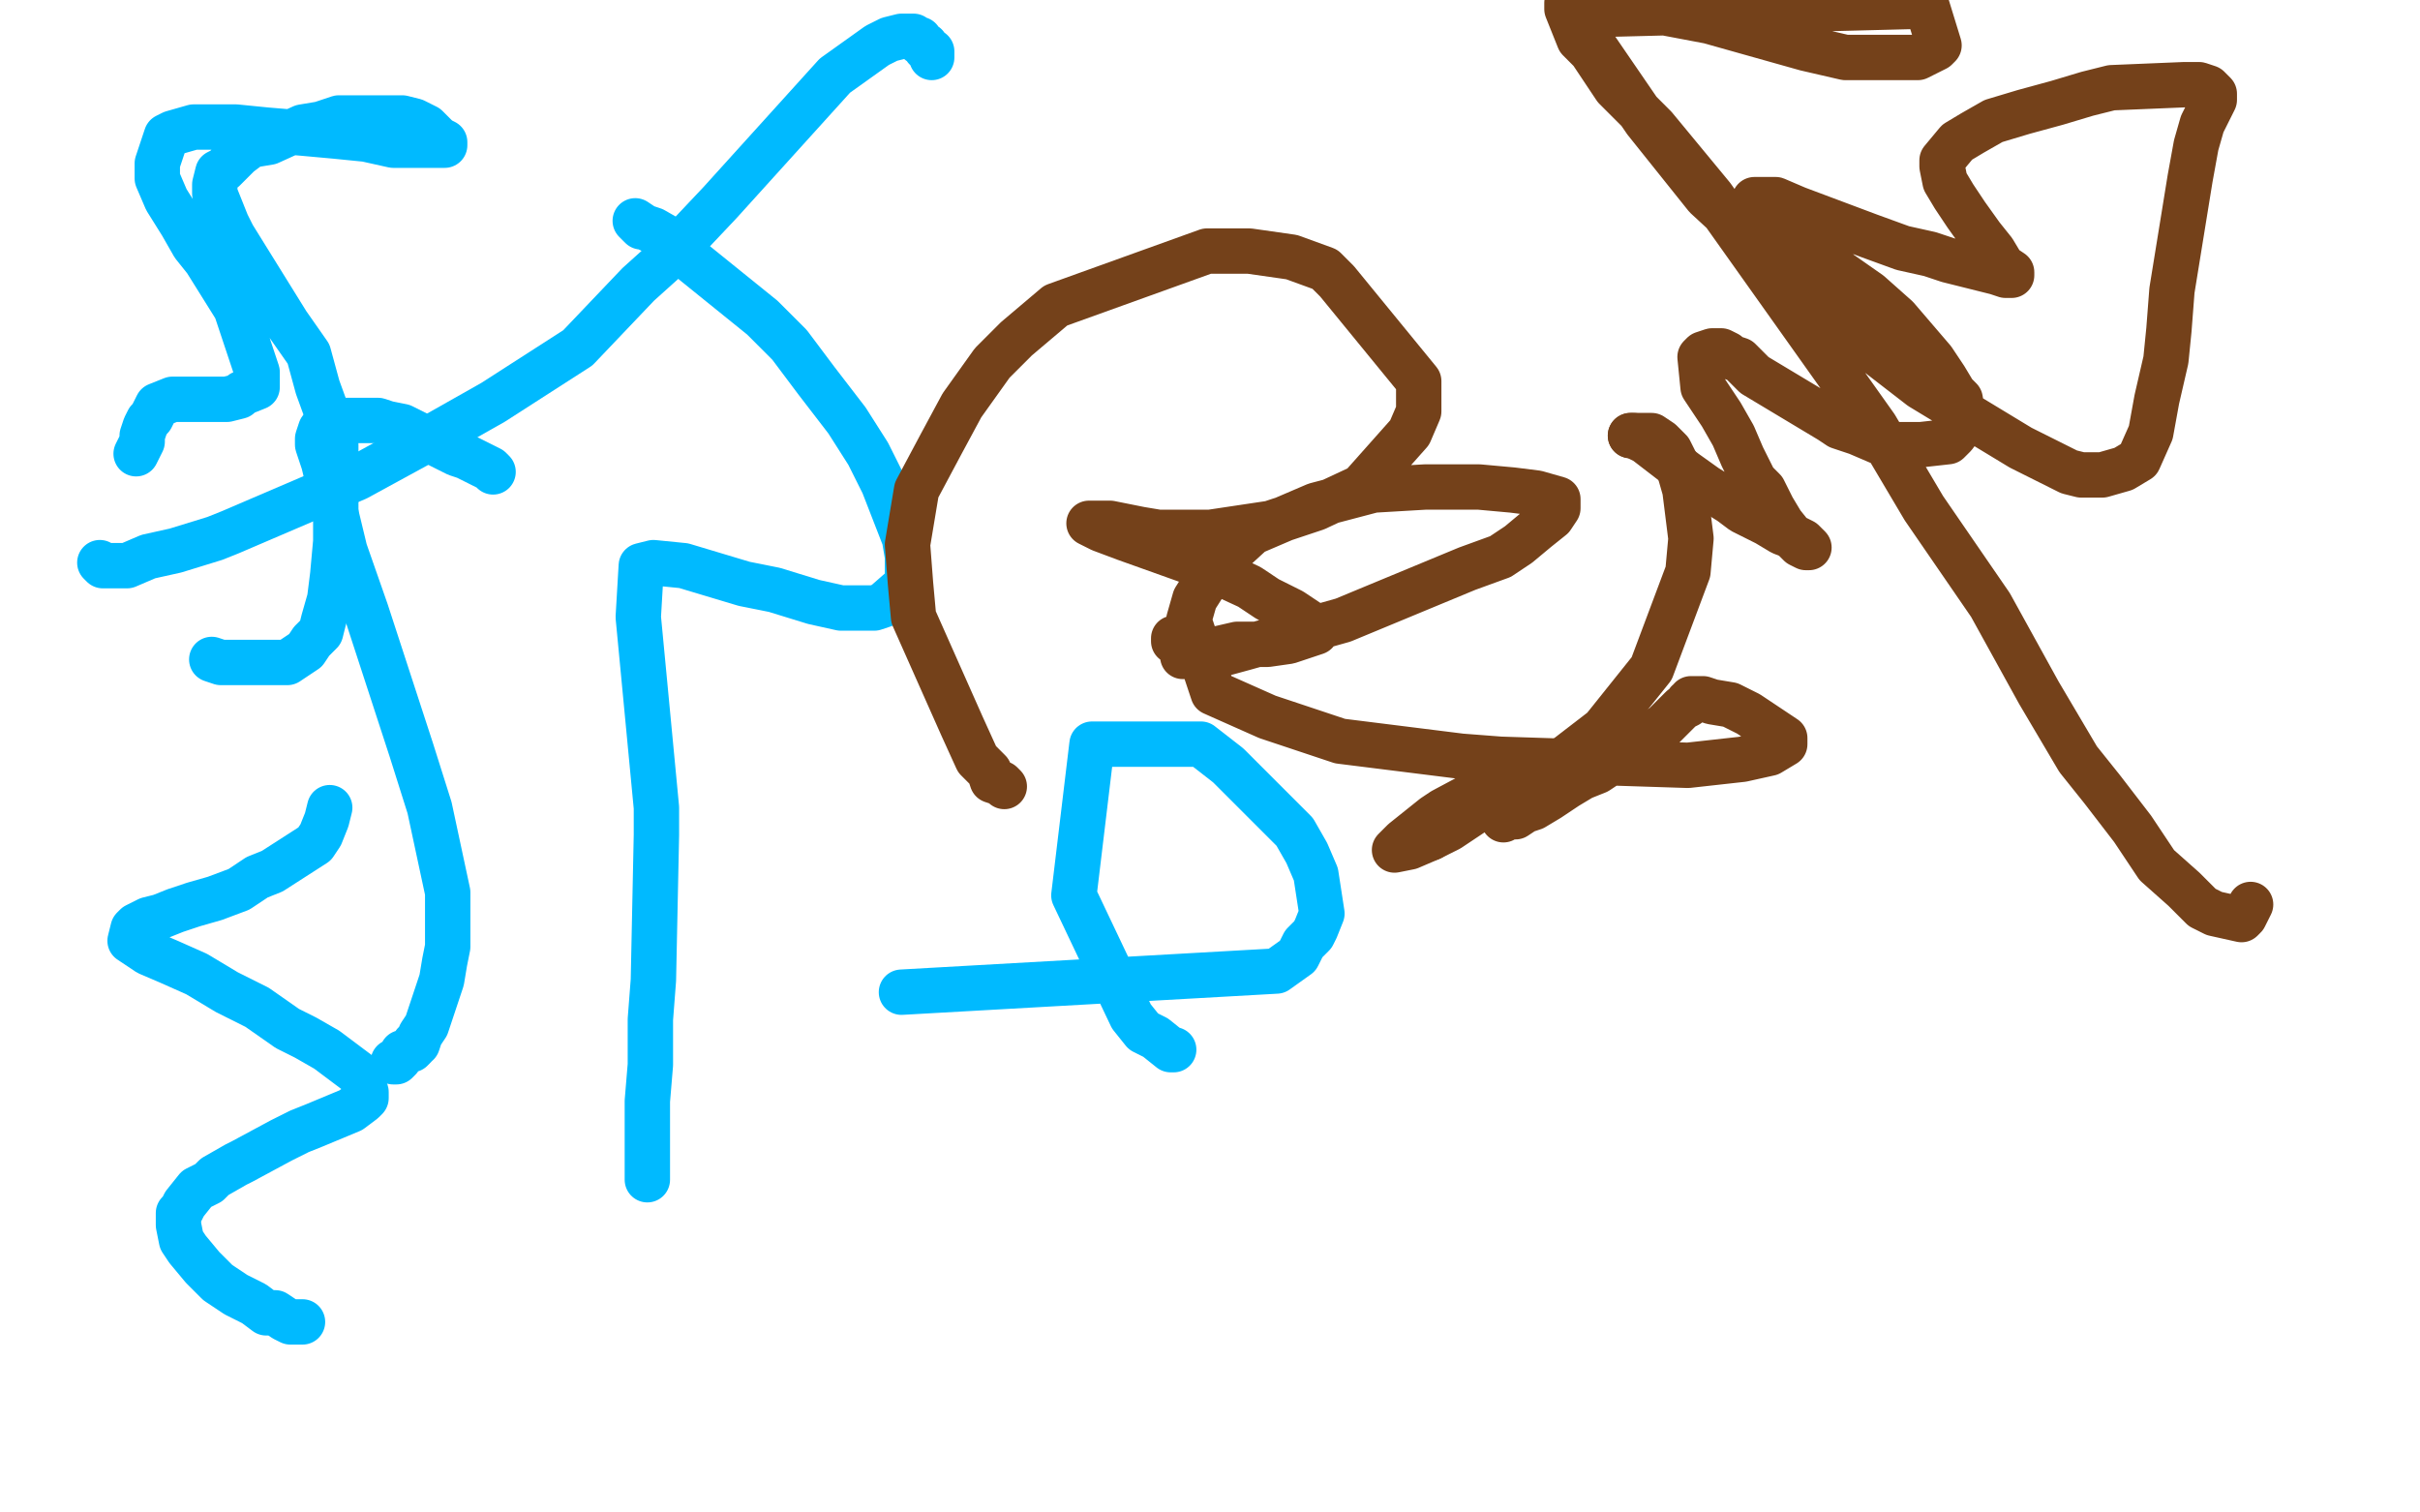
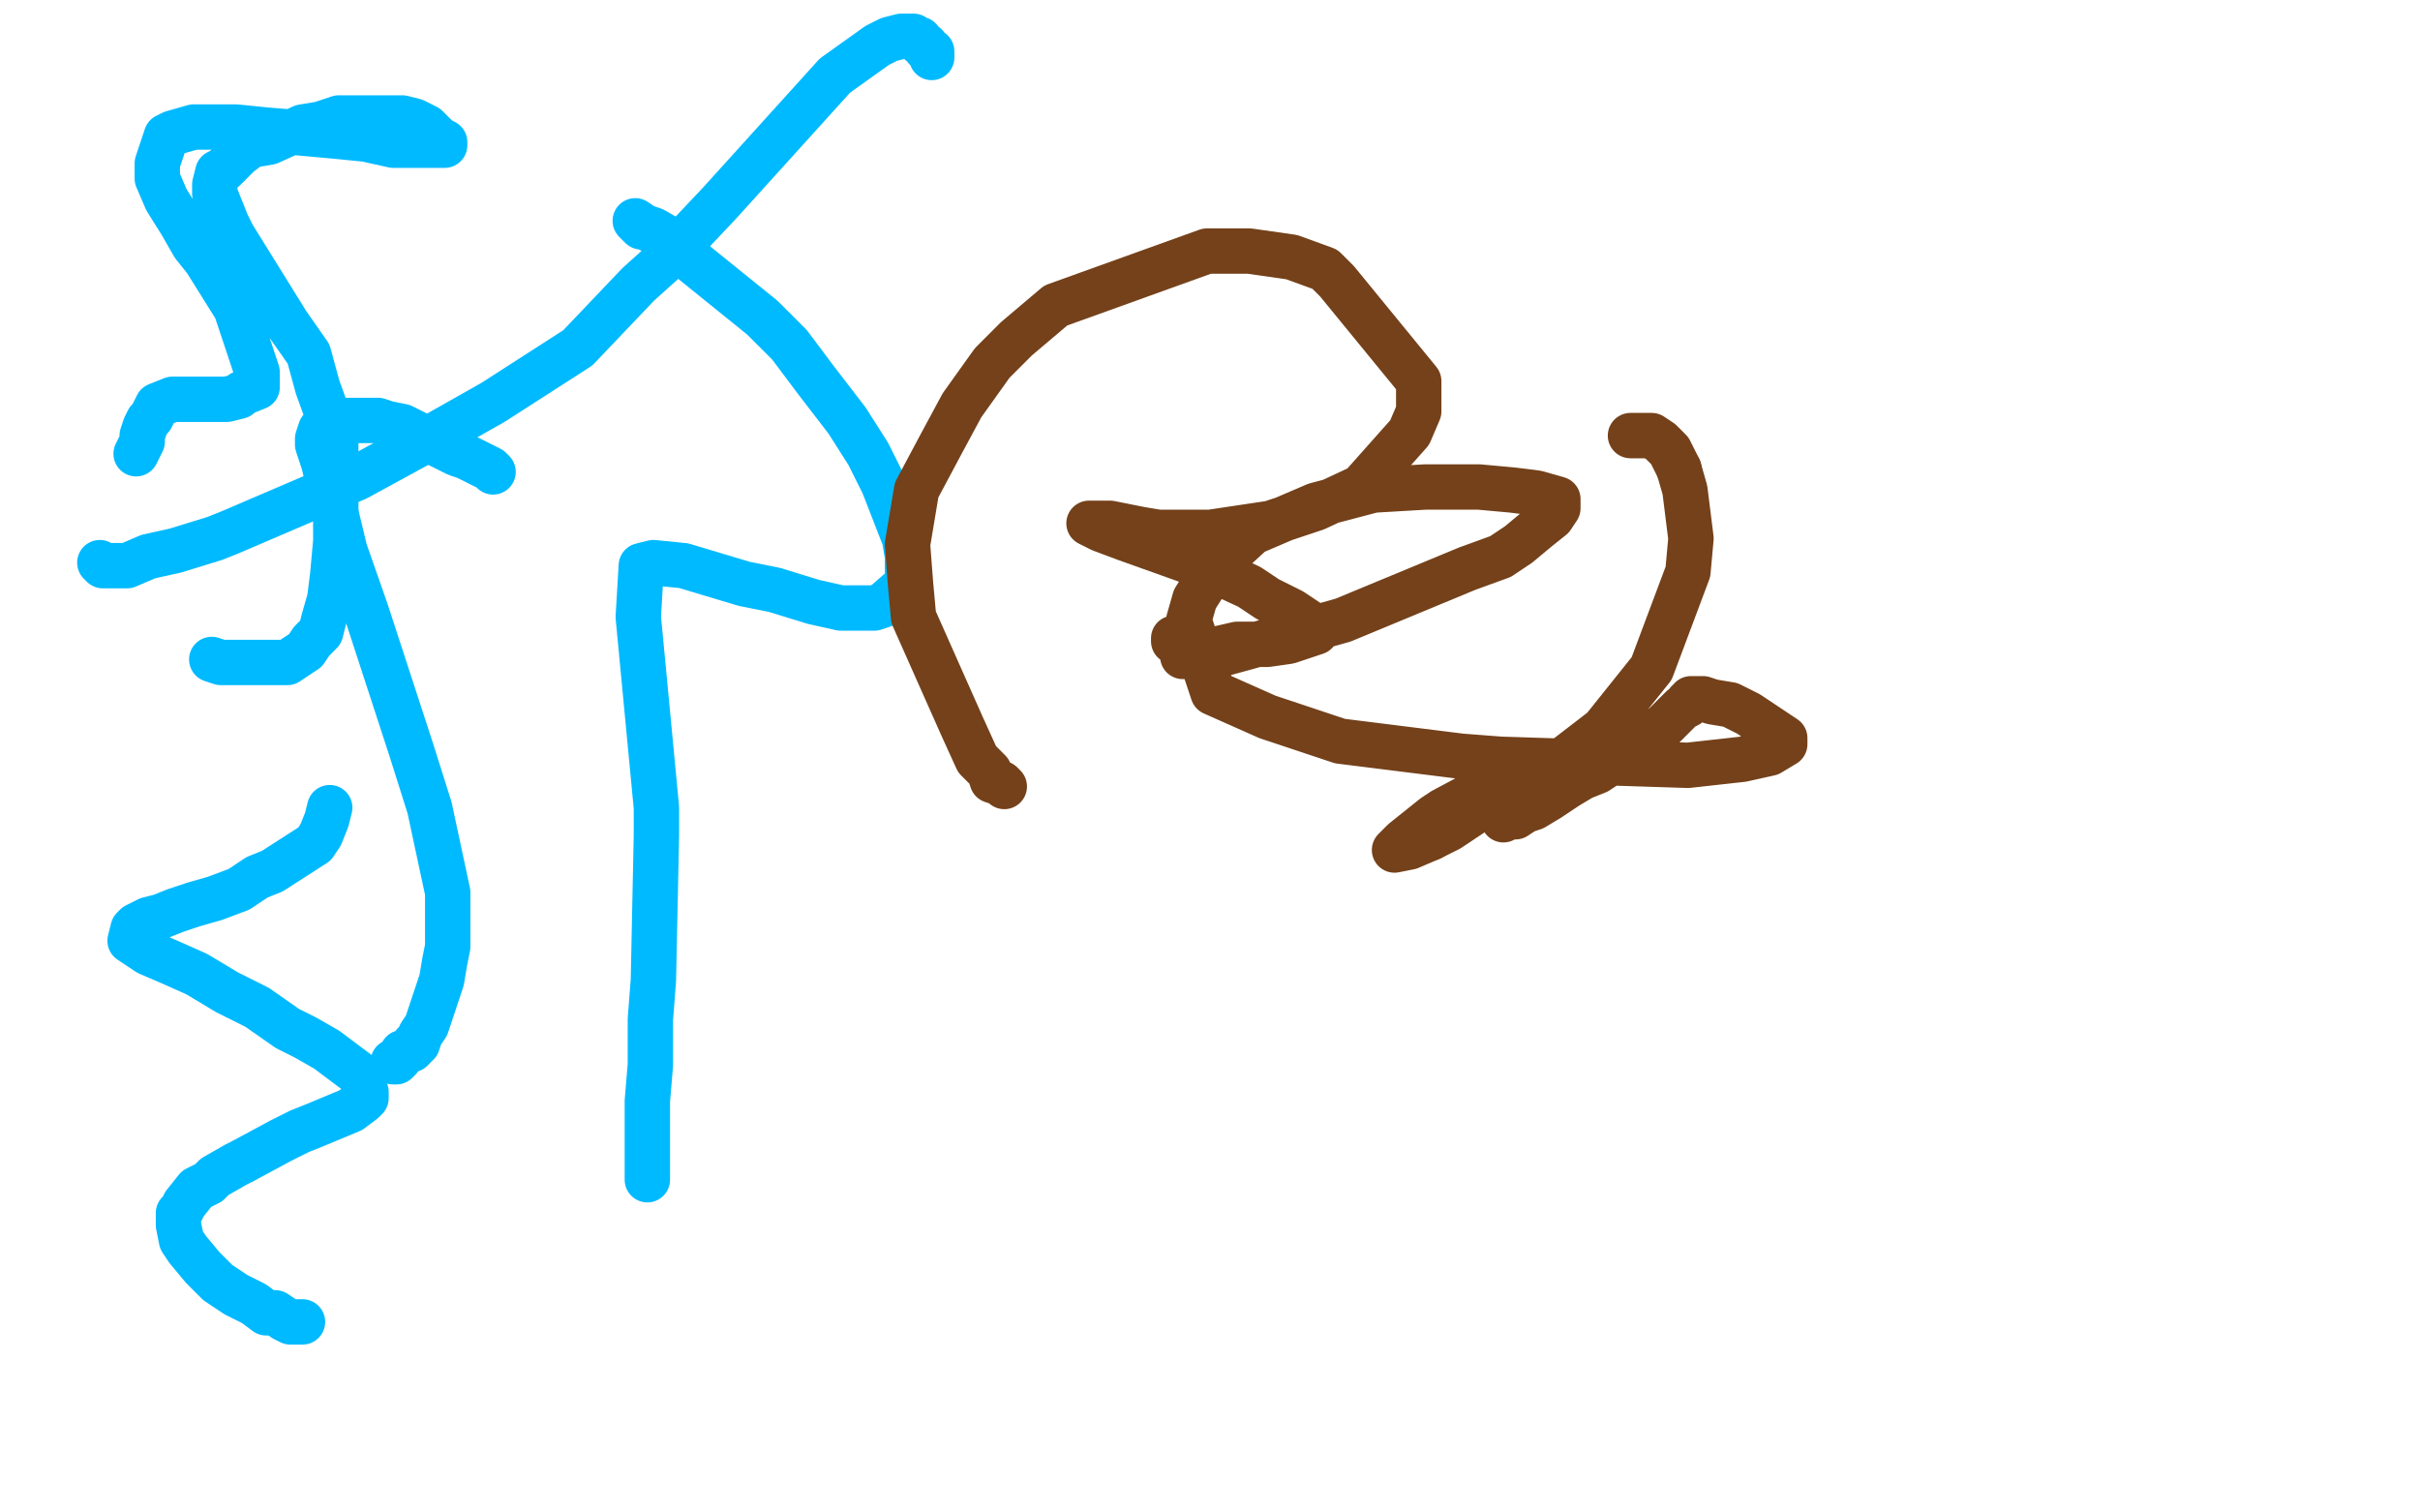
<svg xmlns="http://www.w3.org/2000/svg" width="800" height="500" version="1.1" style="stroke-antialiasing: false">
  <desc>This SVG has been created on https://colorillo.com/</desc>
-   <rect x="0" y="0" width="800" height="500" style="fill: rgb(255,255,255); stroke-width:0" />
-   <polyline points="298,328 422,321 422,321 429,316 429,316 431,312 431,312 434,309 434,309 435,307 435,307 437,302 437,302 435,289 435,289 432,282 432,282 428,275 428,275 419,266 419,266 414,261 414,261 406,253 406,253 397,246 397,246 361,246 355,296 374,336 378,341 382,343 387,347 388,347" style="fill: none; stroke: #00baff; stroke-width: 15; stroke-linejoin: round; stroke-linecap: round; stroke-antialiasing: false; stroke-antialias: 0; opacity: 1.0" />
  <polyline points="214,390 214,389 214,389 214,386 214,386 214,383 214,383 214,379 214,379 214,372 214,372 214,364 214,364 215,352 215,352 215,337 215,337 216,324 216,324 217,276 217,276 217,267 217,267 211,204 211,204 212,187 216,186 226,187 236,190 246,193 256,195 269,199 278,201 285,201 289,201 292,200 300,193 300,189 300,184 299,178 292,160 287,150 280,139 270,126 261,114 252,105 226,84 223,80 216,76 213,75 210,73 212,75 213,75 215,76 217,77 220,80 222,82 222,83" style="fill: none; stroke: #00baff; stroke-width: 15; stroke-linejoin: round; stroke-linecap: round; stroke-antialiasing: false; stroke-antialias: 0; opacity: 1.0" />
  <polyline points="109,267 108,271 108,271 106,276 106,276 104,279 104,279 90,288 90,288 85,290 85,290 79,294 79,294 71,297 71,297 64,299 64,299 58,301 58,301 53,303 53,303 49,304 49,304 45,306 45,306 44,307 43,311 49,315 56,318 65,322 75,328 85,333 95,340 101,343 108,347 120,356 120,358 121,361 121,363 120,364 116,367 104,372 99,374 93,377 80,384 78,385 71,389 69,391 67,392 65,393 61,398 60,400 59,401 59,402 59,405 60,410 62,413 67,419 72,424 78,428 84,431 88,434 91,434 94,436 96,437 100,437" style="fill: none; stroke: #00baff; stroke-width: 15; stroke-linejoin: round; stroke-linecap: round; stroke-antialiasing: false; stroke-antialias: 0; opacity: 1.0" />
  <polyline points="130,351 131,351 131,351 132,350 132,350 133,348 133,348 136,347 136,347 137,346 137,346 137,345 137,345 138,345 138,345 139,342 139,342 141,339 141,339 142,336 142,336 146,324 146,324 147,318 148,313 148,304 148,295 142,267 136,248 121,202 114,182 107,153 105,147 105,145 106,142 108,140 111,139 113,139 121,139 125,139 128,140 133,141 139,144 145,147 149,149 151,150 154,151 162,155 163,156" style="fill: none; stroke: #00baff; stroke-width: 15; stroke-linejoin: round; stroke-linecap: round; stroke-antialiasing: false; stroke-antialias: 0; opacity: 1.0" />
  <polyline points="70,218 73,219 73,219 77,219 77,219 79,219 79,219 82,219 82,219 84,219 84,219 87,219 87,219 95,219 95,219 98,217 98,217 101,215 101,215 103,212 103,212 106,209 106,209 107,205 107,205 109,198 109,198 110,190 111,179 111,147 109,139 105,128 102,117 95,107 77,78 75,74 71,64 71,63 71,61 72,57 74,56 76,54 79,51 83,48 89,47 100,42 106,41 112,39 119,39 126,39 129,39 133,39 137,40 141,42 145,46 147,47 147,48 145,48 143,48 139,48 130,48 121,46 111,45 100,44 88,43 78,42 68,42 64,42 57,44 55,45 52,54 52,59 55,66 60,74 64,81 68,86 73,94 78,102 85,123 85,125 85,128 80,130 79,131 75,132 72,132 69,132 65,132 63,132 59,132 57,132 52,134 51,136 50,138 49,139 48,141 47,144 47,146 46,148 45,150" style="fill: none; stroke: #00baff; stroke-width: 15; stroke-linejoin: round; stroke-linecap: round; stroke-antialiasing: false; stroke-antialias: 0; opacity: 1.0" />
  <polyline points="33,186 34,187 34,187 37,187 37,187 42,187 42,187 49,184 49,184 58,182 58,182 71,178 71,178 76,176 76,176 118,158 118,158 140,146 140,146 163,133 163,133 191,115 191,115 211,94 211,94 221,85 221,85 238,67 276,25 290,15 294,13 298,12 299,12 301,12 302,12 303,13 304,13 304,14 306,15 306,16 308,17 308,19" style="fill: none; stroke: #00baff; stroke-width: 15; stroke-linejoin: round; stroke-linecap: round; stroke-antialiasing: false; stroke-antialias: 0; opacity: 1.0" />
  <polyline points="332,260 331,259 331,259 328,258 328,258 327,255 327,255 323,251 323,251 318,240 318,240 302,204 302,204 301,193 301,193 300,180 300,180 303,162 303,162 311,147 311,147 318,134 318,134 328,120 328,120 336,112 336,112 349,101 399,83 413,83 427,85 438,89 442,93 469,126 469,136 466,143 450,161 435,168 420,173 400,176 383,176 377,175 367,173 362,173 360,173 364,175 372,178 400,188 413,194 419,198 427,202 433,206 435,207 435,209 426,212 419,213 412,213 409,213 396,216 394,216 393,216 392,216 392,215 392,214 392,212 392,211 390,211 389,211 388,211 388,212 390,213 391,214 391,215 392,215 392,216 391,217 392,217 396,217 401,217 412,214 444,205 485,188 496,184 502,180 508,175 513,171 515,168 515,165 508,163 500,162 489,161 471,161 454,162 435,167 414,176 402,187 395,198 393,205 401,229 419,237 443,245 483,250 496,251 558,253 576,251 585,249 590,246 590,244 584,240 578,236 572,233 566,232 563,231 562,231 560,231 559,231 559,232 558,232 558,233 556,234 554,236 550,240 545,243 534,251 528,255 523,257 518,260 512,264 507,267 504,268 501,270 498,270 497,271 497,270 501,267 504,265 507,264 510,261 512,259 514,258 514,257 514,256 509,256 504,256 498,258 492,260 477,268 474,270 464,278 462,280 461,281 466,280 473,277" style="fill: none; stroke: #74411a; stroke-width: 15; stroke-linejoin: round; stroke-linecap: round; stroke-antialiasing: false; stroke-antialias: 0; opacity: 1.0" />
  <polyline points="555,155 552,149 550,147 549,146 546,144 541,144 540,144 539,144" style="fill: none; stroke: #74411a; stroke-width: 15; stroke-linejoin: round; stroke-linecap: round; stroke-antialiasing: false; stroke-antialias: 0; opacity: 1.0" />
  <polyline points="473,277 479,274 488,268 498,263 506,259 517,251 530,241 538,231 546,221 558,189 559,178 557,162 555,155" style="fill: none; stroke: #74411a; stroke-width: 15; stroke-linejoin: round; stroke-linecap: round; stroke-antialiasing: false; stroke-antialias: 0; opacity: 1.0" />
-   <polyline points="539,144 540,144 544,146 557,156 564,161 572,166 576,169 584,173 589,176 594,178 596,179 598,181 597,181 595,180 593,178 589,173 586,168 583,162 580,159 576,151 573,144 569,137 565,131 563,128 562,118 563,117 566,116 567,116 569,116 571,117 572,118 575,119 577,121 580,124 605,139 608,141 614,143 621,146 627,147 632,147 635,147 644,146 646,144 649,140 649,138 648,132 646,130 643,125 639,119 627,105 618,97 608,90 599,81 592,74 586,70 582,68 580,66 583,66 587,66 594,69 618,78 629,82 638,84 644,86 660,90 663,91 665,91 665,90 662,88 659,83 655,78 650,71 646,65 643,60 642,55 642,53 647,47 652,44 659,40 669,37 680,34 690,31 698,29 722,28 727,28 730,29 732,31 732,33 730,37 728,41 726,48 724,59 718,96 717,109 716,119 713,132 711,143 707,152 702,155 695,157 688,157 684,156 668,148 635,128 613,111 590,89 564,65 544,40 520,5 637,2 641,15 640,16 634,19 626,19 621,19 610,19 597,16 565,7 528,0 518,1 518,3 522,13 526,17 534,29 547,42 566,65 620,141 636,168 658,200 674,229 687,251 695,261 705,274 713,286 722,294 728,300 732,302 741,304 742,303 743,301 744,299" style="fill: none; stroke: #74411a; stroke-width: 15; stroke-linejoin: round; stroke-linecap: round; stroke-antialiasing: false; stroke-antialias: 0; opacity: 1.0" />
</svg>